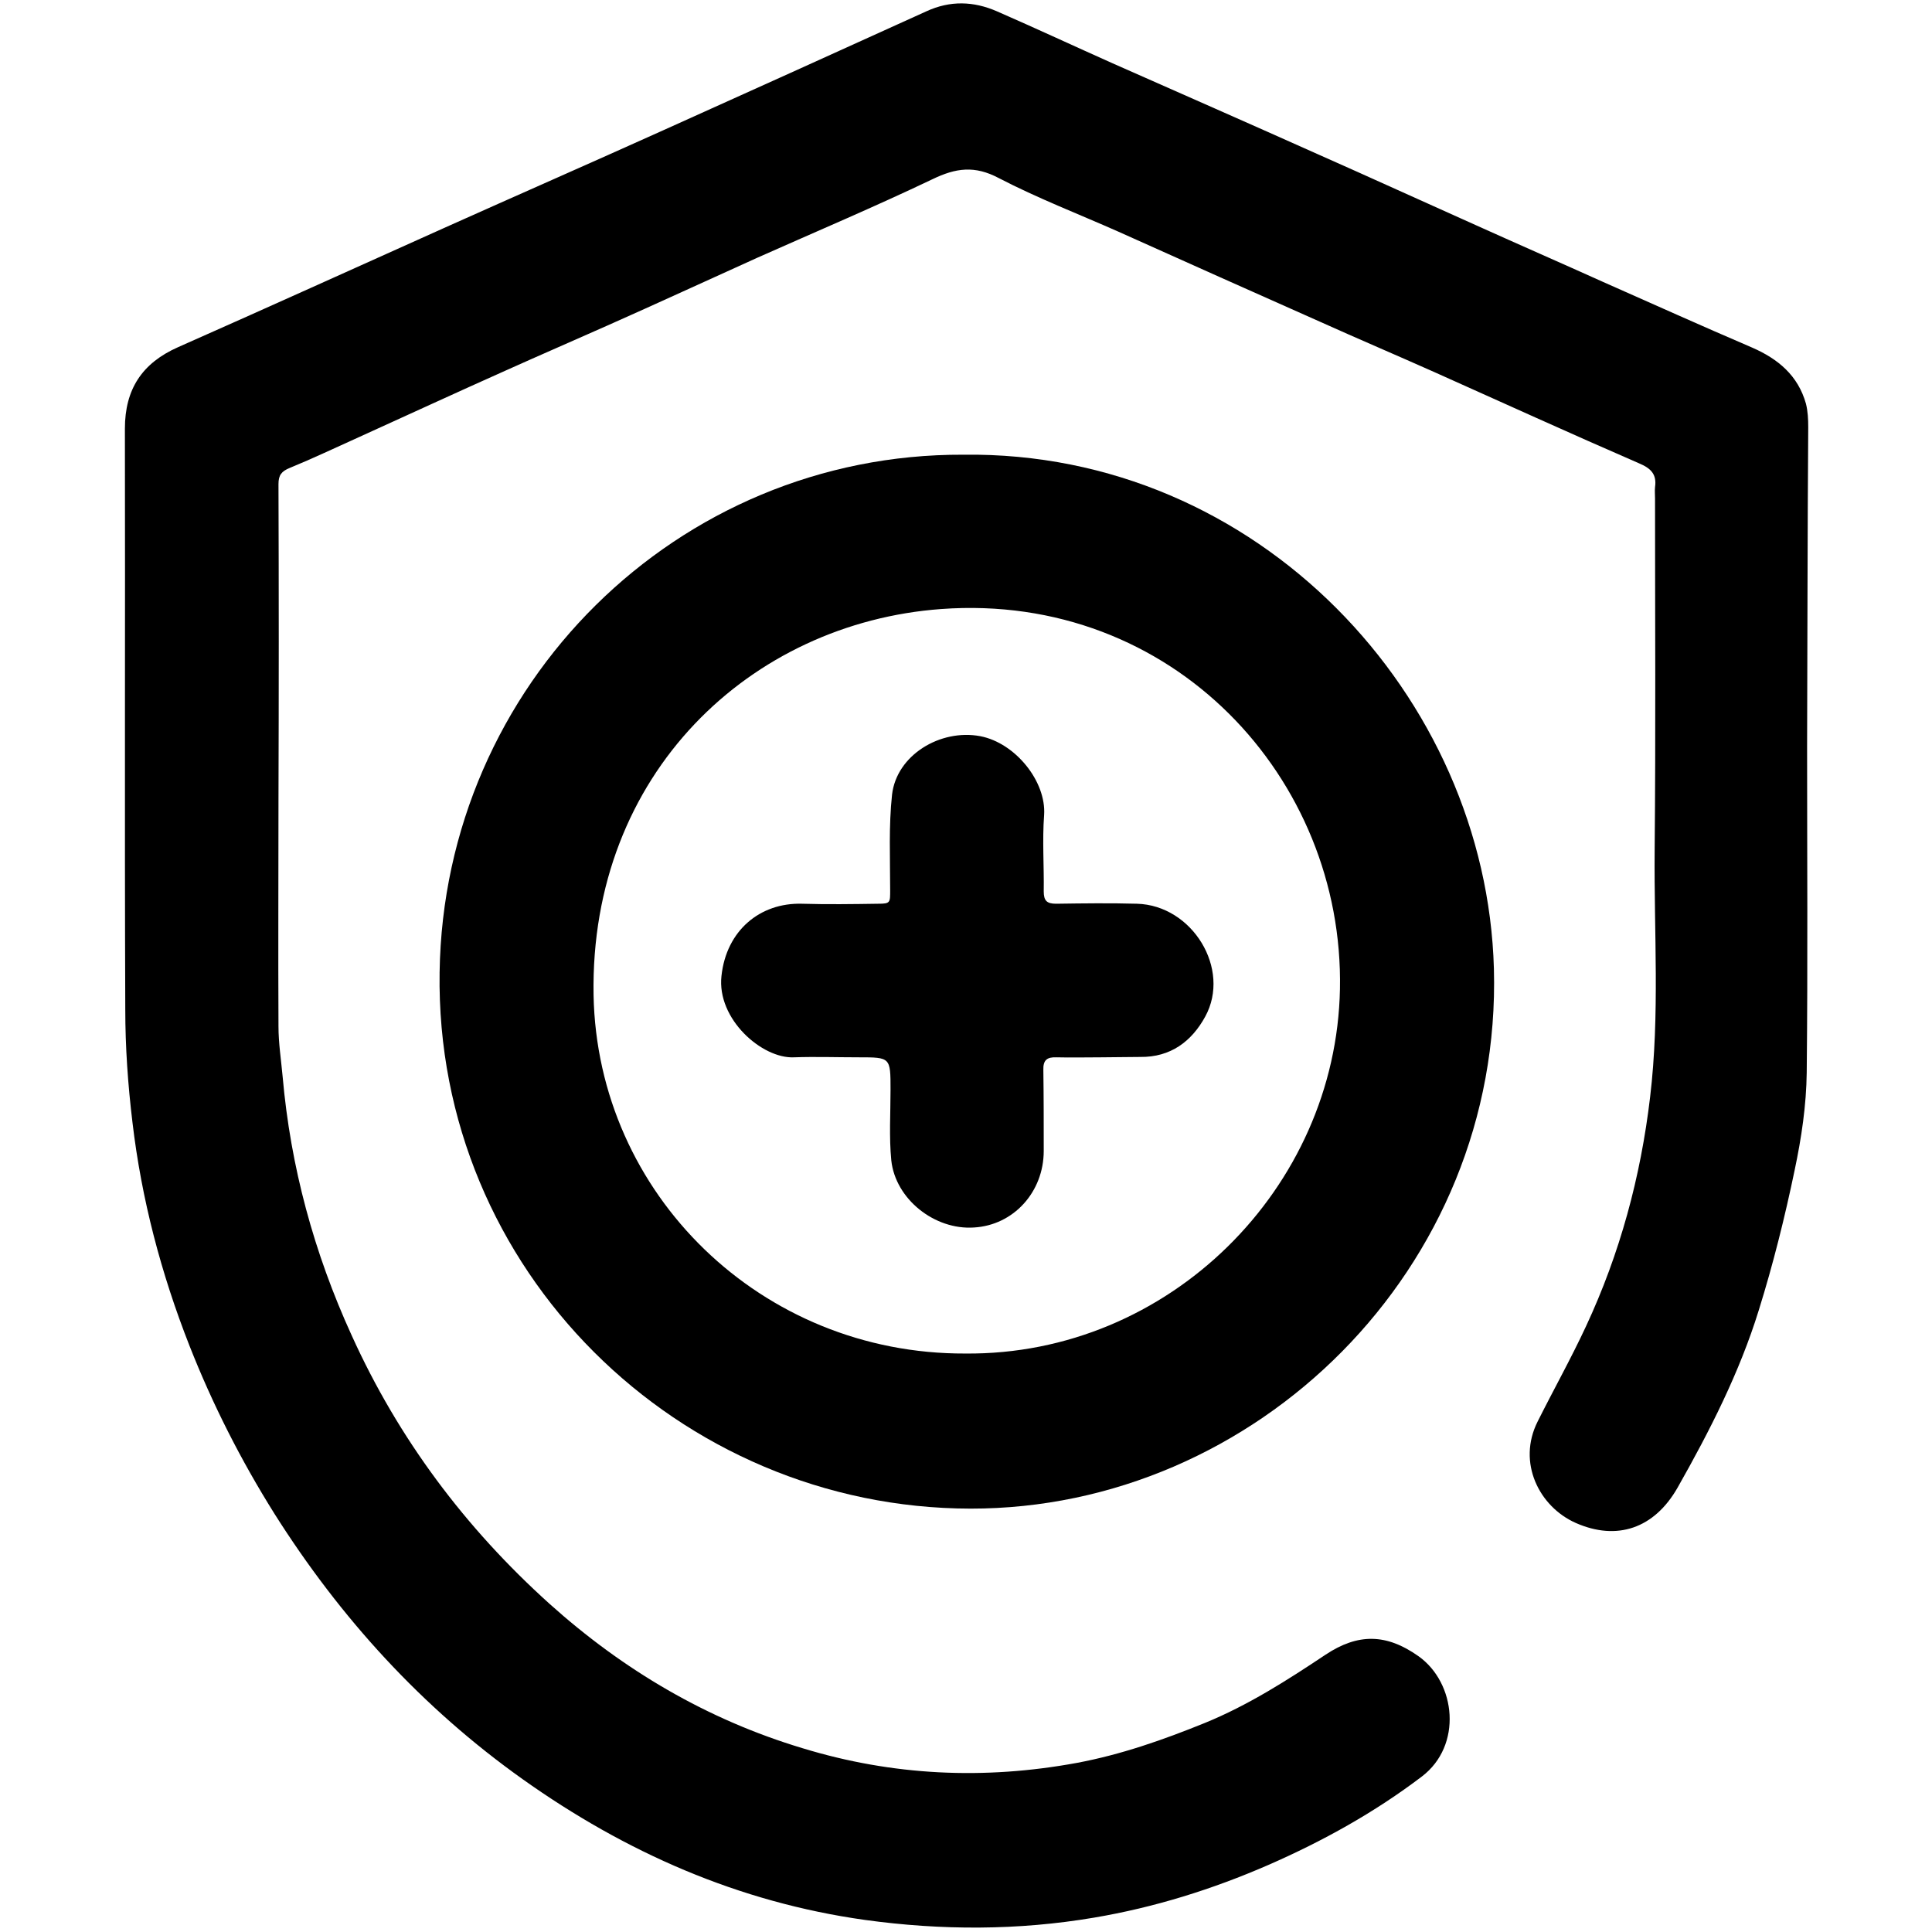
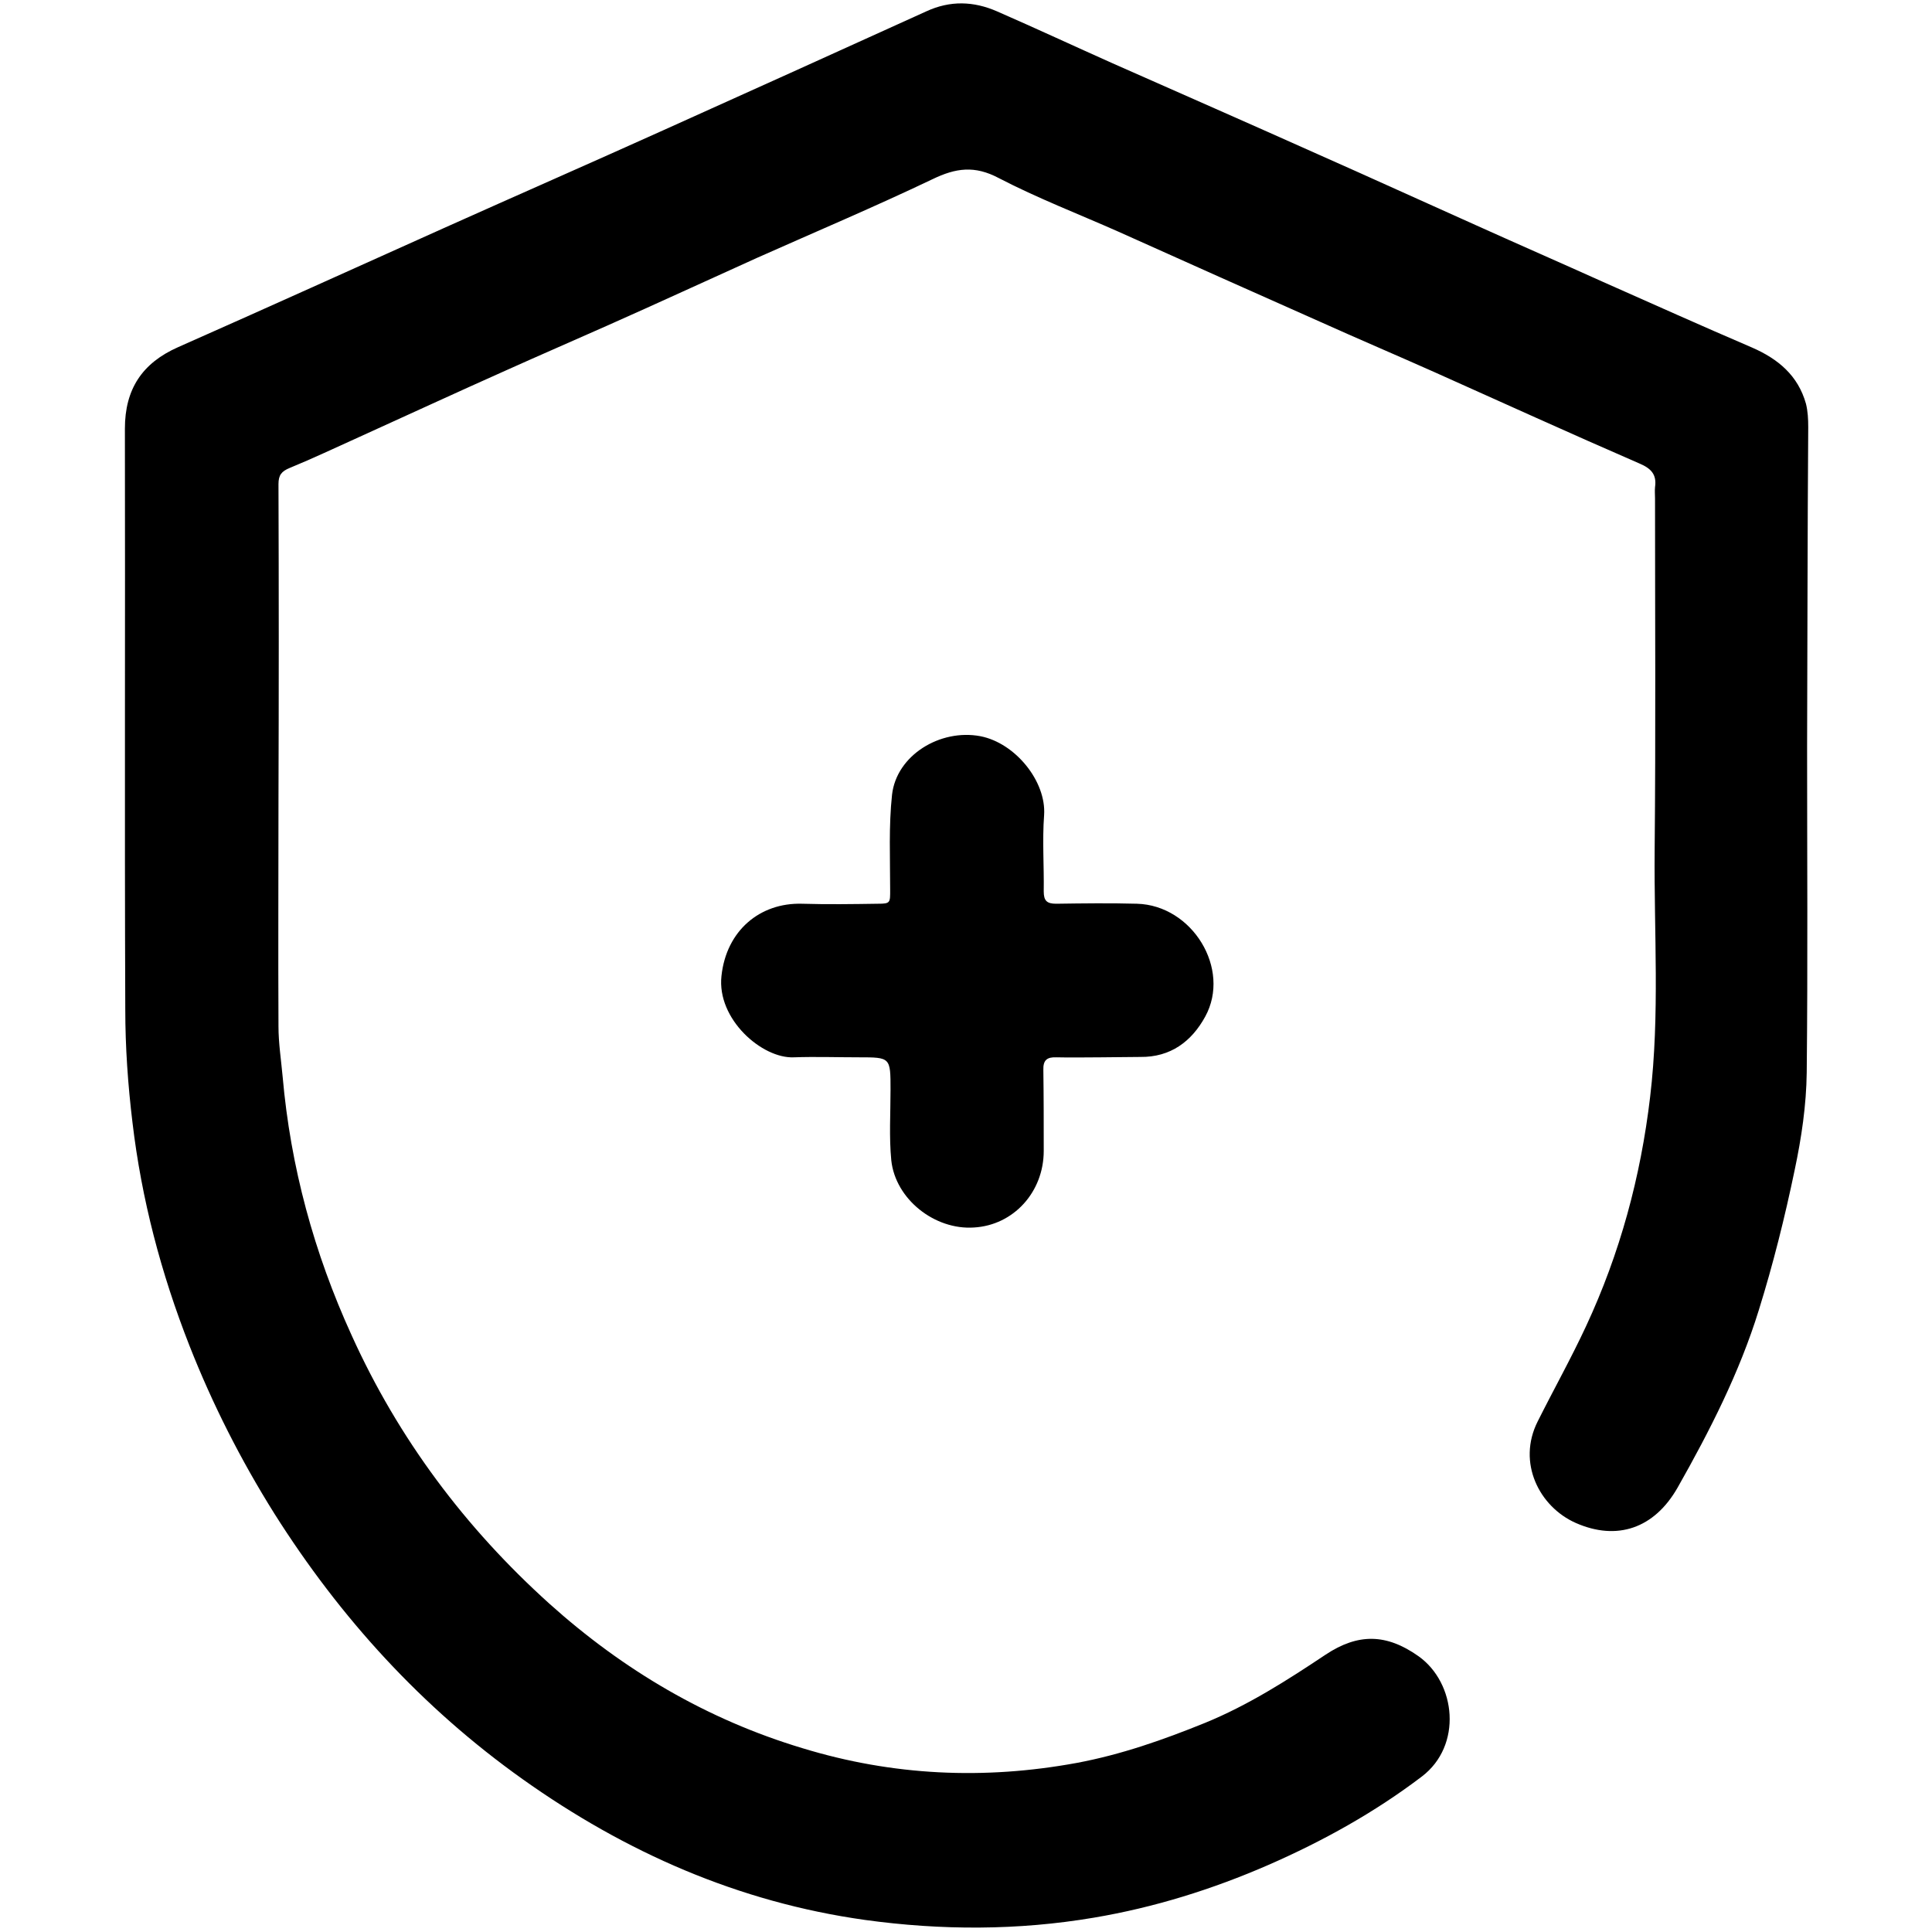
<svg xmlns="http://www.w3.org/2000/svg" version="1.1" id="Capa_1" x="0px" y="0px" width="512px" height="512px" viewBox="0 0 512 512" style="enable-background:new 0 0 512 512;" xml:space="preserve">
  <g id="yCFx21.tif">
    <g>
      <g>
        <path d="M478.9,197.9c0,28.8,0.2,57.5-0.1,86.3c-0.1,8.7-1.4,17.4-3.2,25.9c-2.6,12.5-5.7,24.9-9.5,37.1c-5.1,16.5-13,32-21.5,47     c-6.2,10.9-16.1,14.2-27,9.4c-9.7-4.3-15.6-16-10.1-26.9c4.2-8.4,8.8-16.6,12.8-25.2c9-19.3,14.5-39.6,17-60.8     c2.6-21.8,1-43.6,1.2-65.4c0.3-31.1,0.1-62.1,0.1-93.2c0-1-0.1-2,0-3c0.5-3.4-1.1-5-4.2-6.3c-18.2-7.9-36.2-16.1-54.3-24.2     c-10.1-4.5-20.2-8.8-30.2-13.3c-17.8-7.9-35.7-15.9-53.5-23.9c-10.6-4.7-21.5-8.9-31.7-14.2c-6.4-3.4-11.4-2.7-17.6,0.3     c-15.3,7.3-30.9,13.9-46.4,20.8c-13.3,6-26.5,12.1-39.8,18c-9,4-18,7.9-26.9,11.9c-13,5.8-26,11.8-39,17.7     c-6,2.7-12.1,5.6-18.2,8.1c-2.2,0.9-3,1.9-3,4.3c0.1,27.9,0.1,55.8,0,83.6c0,20-0.1,40.1,0,60.1c0,4.4,0.7,8.9,1.1,13.3     c2.1,23.9,8.3,46.7,18.3,68.6c12.4,27.4,30.1,51,52.4,71.1c19.6,17.6,41.8,30.7,67.1,38.3c23.9,7.3,48.1,8.4,72.6,3.9     c11.8-2.2,22.9-6.1,34-10.6c11.5-4.7,21.8-11.3,32-18.1c8.6-5.7,16.1-5.6,24.6,0.4c10,7.1,11.7,23.7,0.9,31.9     c-12.5,9.5-26.2,17.1-40.6,23.4c-14.9,6.5-30.3,11.3-46.3,14c-20.1,3.4-40.4,3.4-60.7,0.6c-33.5-4.7-63.4-17.9-90.7-37.3     c-26.7-19-48.3-42.7-65.8-70.4c-8.9-14.2-16.4-29-22.5-44.5c-7.5-19.1-12.7-38.8-15.1-59.2c-1.2-9.9-1.9-20-1.9-29.9     c-0.2-51.3,0-102.6-0.1-153.9c0-10.5,4.6-17.4,14.1-21.6c23.5-10.4,46.9-21,70.3-31.5c19.4-8.7,38.8-17.2,58.1-25.9     c23.3-10.5,46.6-21,69.9-31.6c6.3-2.9,12.5-2.7,18.7,0c10.3,4.5,20.4,9.2,30.7,13.8c18.1,8,36.3,16,54.4,24.1     c14,6.2,28,12.6,42.1,18.9c11.1,5,22.3,9.9,33.4,14.9c13.1,5.8,26.2,11.7,39.5,17.4c6.9,3,12.2,7.4,14.3,14.9     c0.5,2,0.6,4.1,0.6,6.2C479,141.3,479,169.6,478.9,197.9C479,197.9,479,197.9,478.9,197.9z" />
-         <path d="M255.3,120.5c78.2-1,138.6,64.1,140.6,136.2c2.2,79.6-63.2,143.2-138.7,143.1c-77.3-0.1-141.9-63.2-140.7-142.1     C117.6,181.4,179.5,120.2,255.3,120.5z M255.8,358.7c54,0.5,98.3-43.8,99.3-96.6c1.1-55.8-44.3-105.2-105.7-100.7     c-50.4,3.7-93.1,43.5-92.1,102.3C158.3,316.5,201.8,358.9,255.8,358.7z" />
        <path d="M291.9,280.2c-4,0-7.9,0.1-11.9,0c-2.5-0.1-3.6,0.7-3.5,3.4c0.1,7.1,0.1,14.3,0.1,21.4c0,10.9-8,19.7-18.5,20.3     c-10.4,0.7-20.8-7.5-21.9-17.8c-0.6-6.2-0.2-12.4-0.2-18.7c0-8.6,0-8.6-8.4-8.6c-5.7,0-11.5-0.2-17.2,0     c-8.4,0.4-20.5-10.1-19.2-21.6c1.3-12,10.2-19.4,21.3-19.1c6.7,0.2,13.5,0.1,20.2,0c3.3,0,3.2-0.3,3.2-3.7     c0-8.4-0.4-16.9,0.5-25.2c1.2-10.5,12.8-17.5,23.4-15.5c9.3,1.8,17.5,12,16.9,20.9c-0.5,6.7,0,13.5-0.1,20.2     c0,2.5,0.8,3.3,3.3,3.3c7.1-0.1,14.3-0.2,21.4,0c14.7,0.4,25,17.3,18.1,29.9c-3.6,6.6-9.2,10.8-17.2,10.7     C298.6,280.1,295.3,280.2,291.9,280.2z" />
      </g>
    </g>
  </g>
</svg>